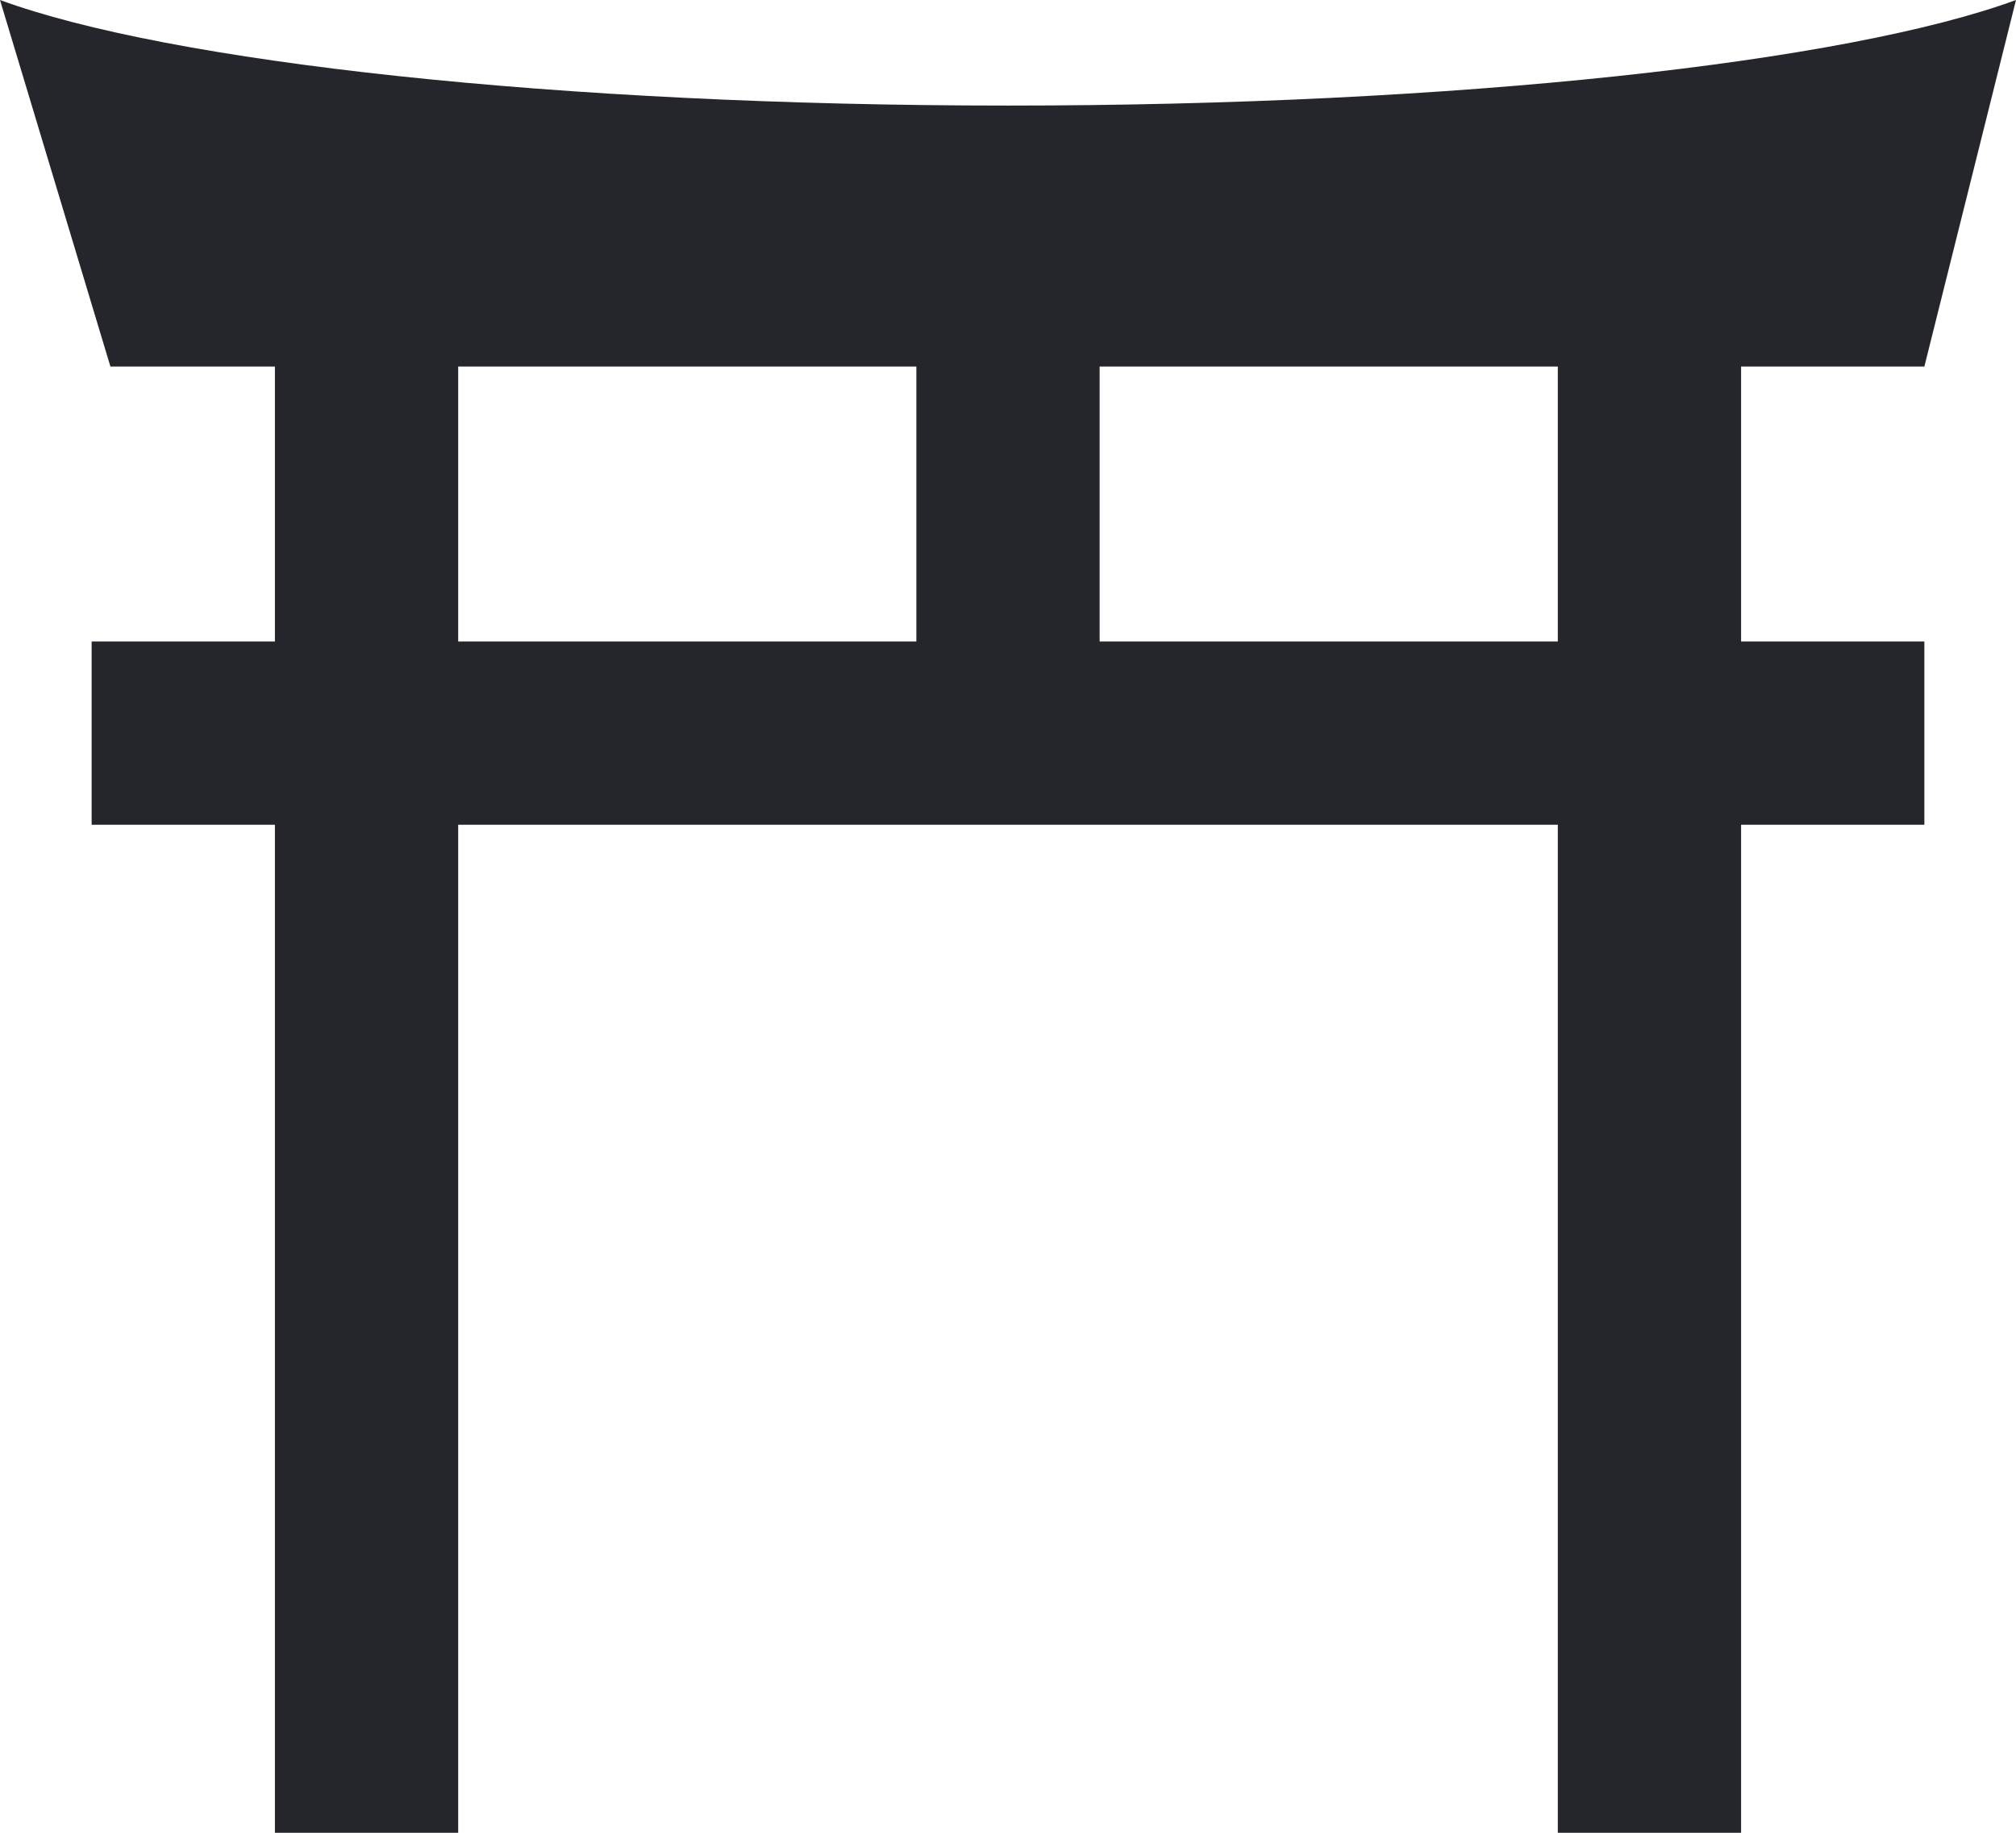
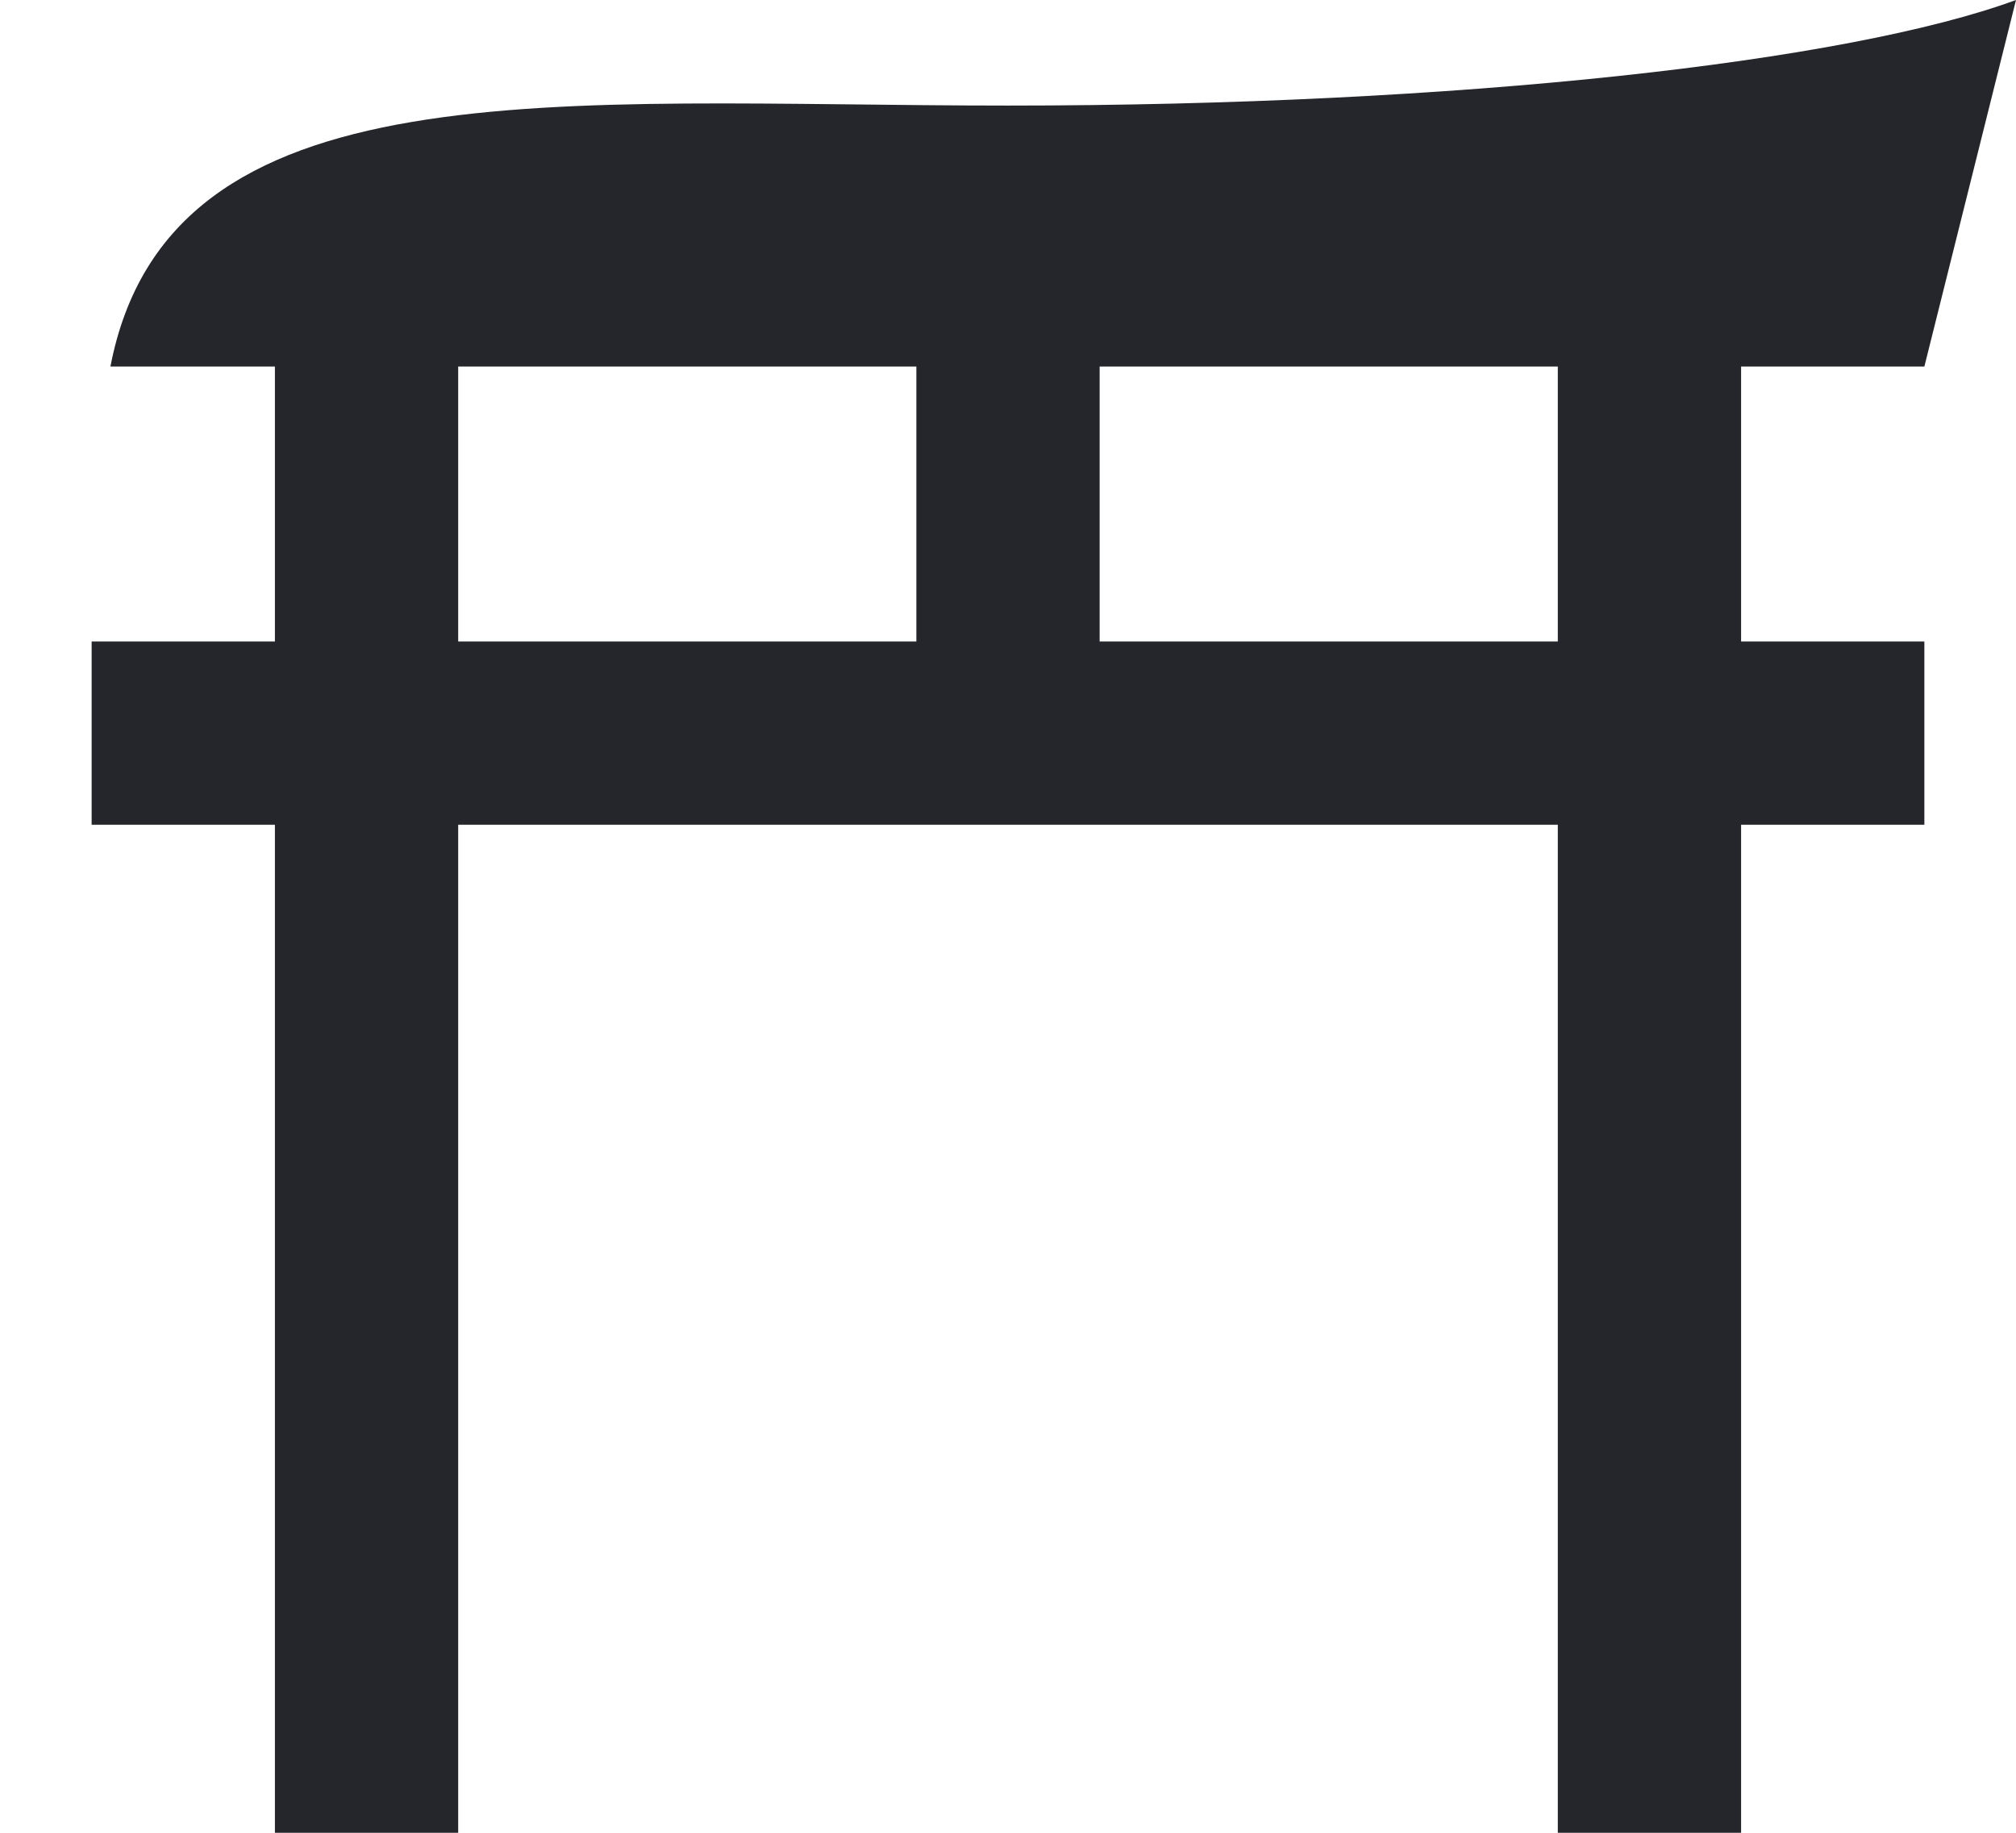
<svg xmlns="http://www.w3.org/2000/svg" width="22" height="20" viewBox="0 0 22 20" fill="none">
-   <path fill-rule="evenodd" clip-rule="evenodd" d="M22 0L21 4H19V7H21V9H19V20H17V9H5V20H3V9H1V7H3V4H1.205L0 0C1.845 0.678 6.076 1.152 11 1.152C15.924 1.152 20.155 0.678 22 0ZM10 4H5V7H10V4ZM17 4H12V7H17V4Z" fill="#24262C" />
+   <path fill-rule="evenodd" clip-rule="evenodd" d="M22 0L21 4H19V7H21V9H19V20H17V9H5V20H3V9H1V7H3V4H1.205C1.845 0.678 6.076 1.152 11 1.152C15.924 1.152 20.155 0.678 22 0ZM10 4H5V7H10V4ZM17 4H12V7H17V4Z" fill="#24262C" />
</svg>